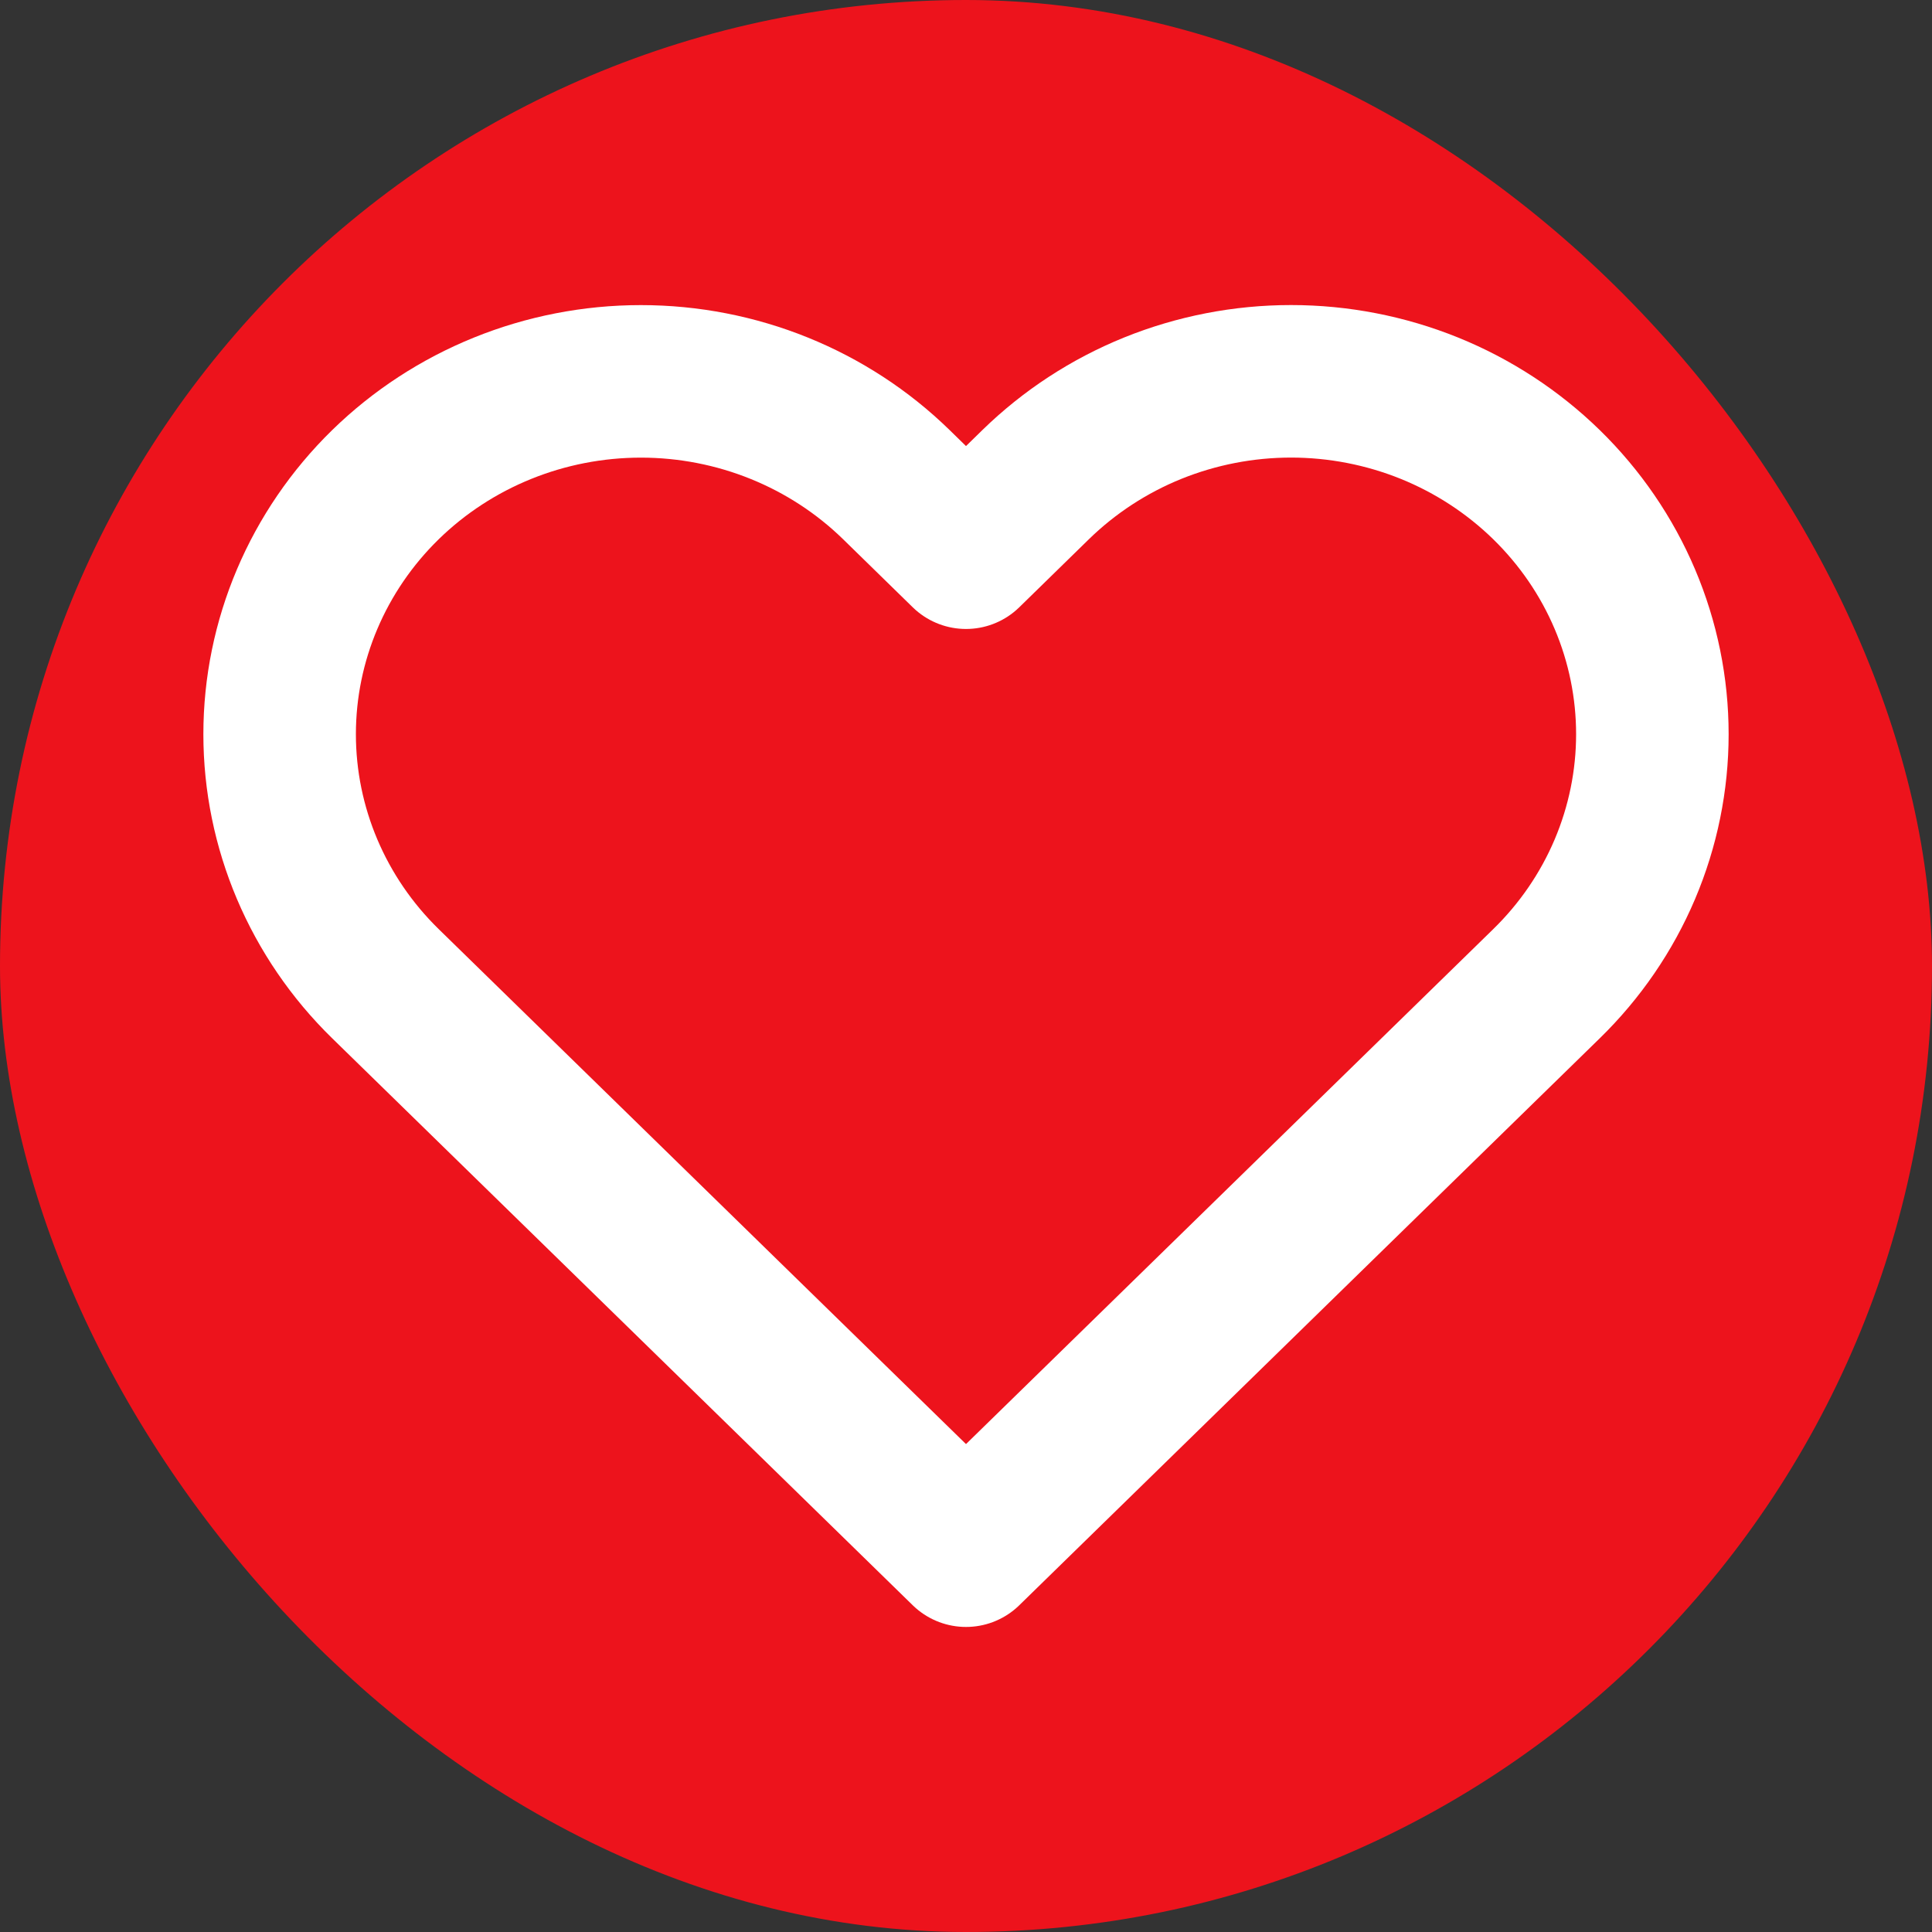
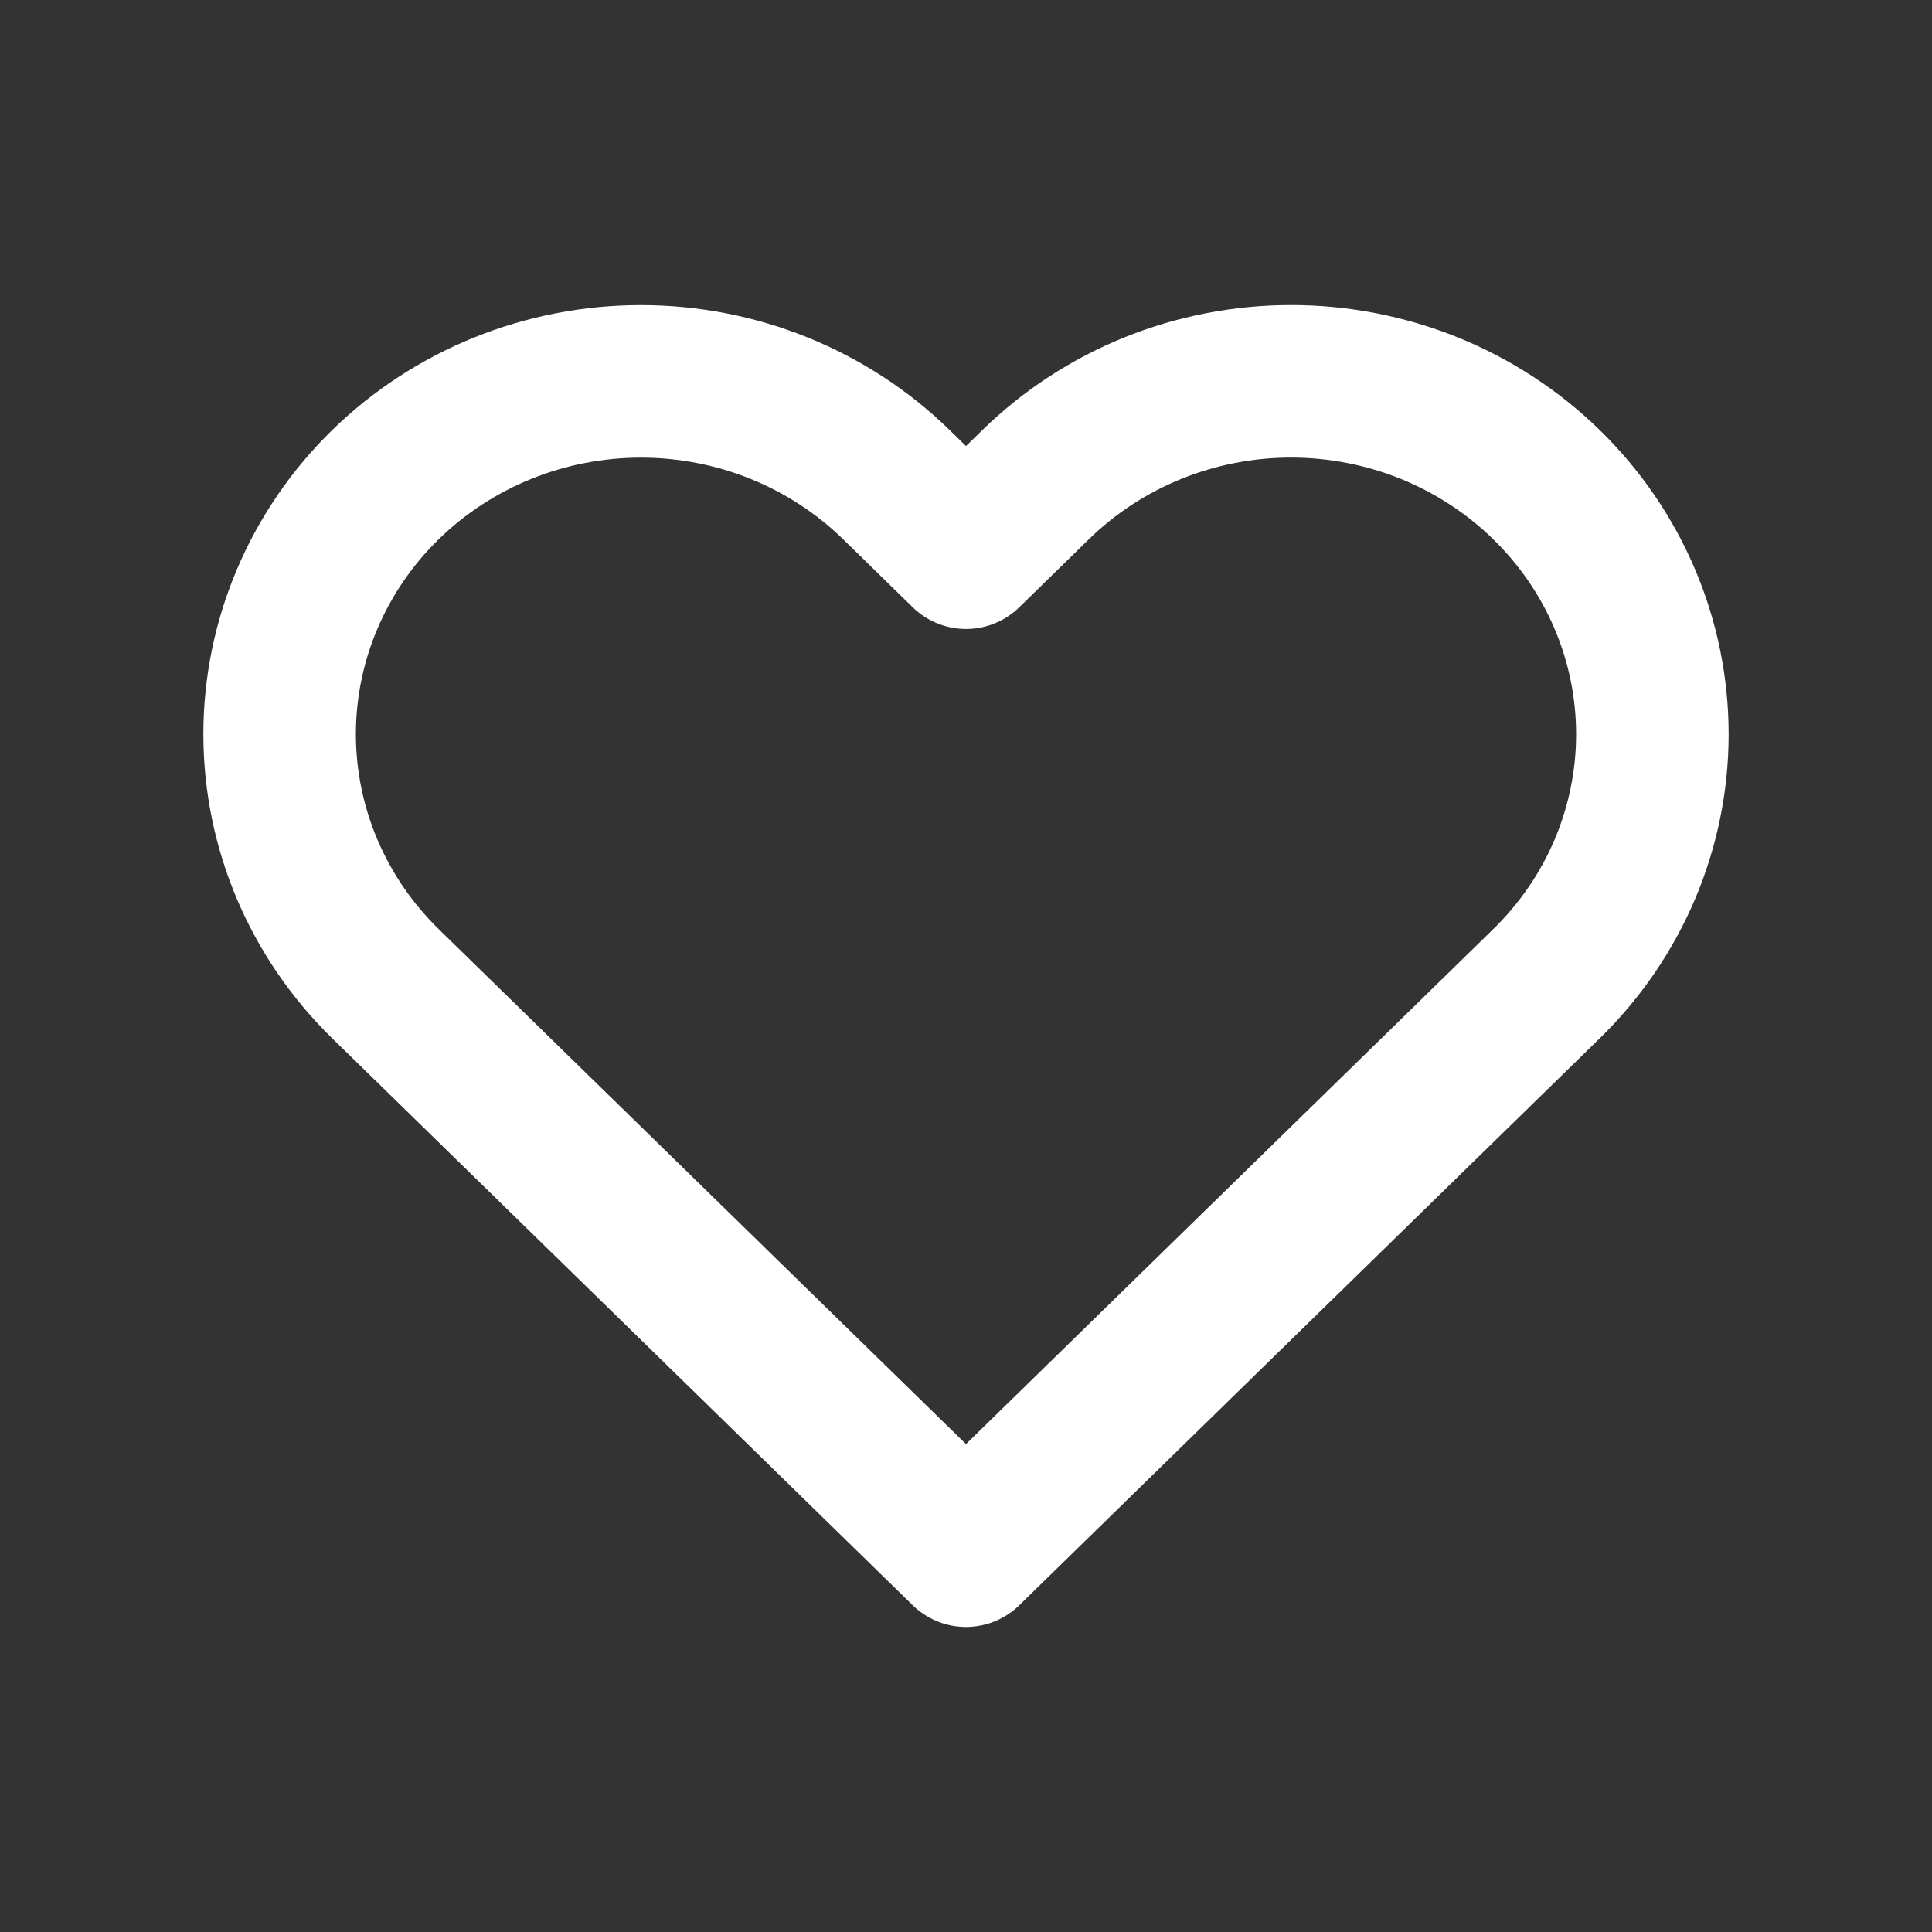
<svg xmlns="http://www.w3.org/2000/svg" width="38" height="38" viewBox="0 0 38 38" fill="none">
  <rect x="0" y="0" width="38" height="38" fill="#333333" stroke="none" />
-   <rect width="38" height="38" rx="19" fill="#ED131C" />
-   <path d="M30.418 9.533C29.758 8.889 28.975 8.377 28.113 8.028C27.251 7.68 26.327 7.5 25.393 7.5C24.46 7.5 23.536 7.68 22.674 8.028C21.812 8.377 21.029 8.889 20.369 9.533L19 10.871L17.631 9.533C16.298 8.232 14.491 7.501 12.606 7.501C10.721 7.501 8.914 8.232 7.581 9.533C6.249 10.835 5.5 12.6 5.5 14.441C5.5 16.281 6.249 18.047 7.581 19.348L8.95 20.685L19 30.5L29.049 20.685L30.418 19.348C31.078 18.704 31.602 17.939 31.959 17.097C32.316 16.255 32.5 15.352 32.5 14.441C32.5 13.529 32.316 12.627 31.959 11.785C31.602 10.943 31.078 10.178 30.418 9.533V9.533Z" stroke="white" stroke-width="3" stroke-linecap="round" stroke-linejoin="round" />
+   <path d="M30.418 9.533C29.758 8.889 28.975 8.377 28.113 8.028C27.251 7.68 26.327 7.5 25.393 7.5C24.46 7.5 23.536 7.68 22.674 8.028C21.812 8.377 21.029 8.889 20.369 9.533L19 10.871L17.631 9.533C16.298 8.232 14.491 7.501 12.606 7.501C10.721 7.501 8.914 8.232 7.581 9.533C6.249 10.835 5.5 12.6 5.5 14.441C5.5 16.281 6.249 18.047 7.581 19.348L19 30.5L29.049 20.685L30.418 19.348C31.078 18.704 31.602 17.939 31.959 17.097C32.316 16.255 32.5 15.352 32.5 14.441C32.5 13.529 32.316 12.627 31.959 11.785C31.602 10.943 31.078 10.178 30.418 9.533V9.533Z" stroke="white" stroke-width="3" stroke-linecap="round" stroke-linejoin="round" />
</svg>